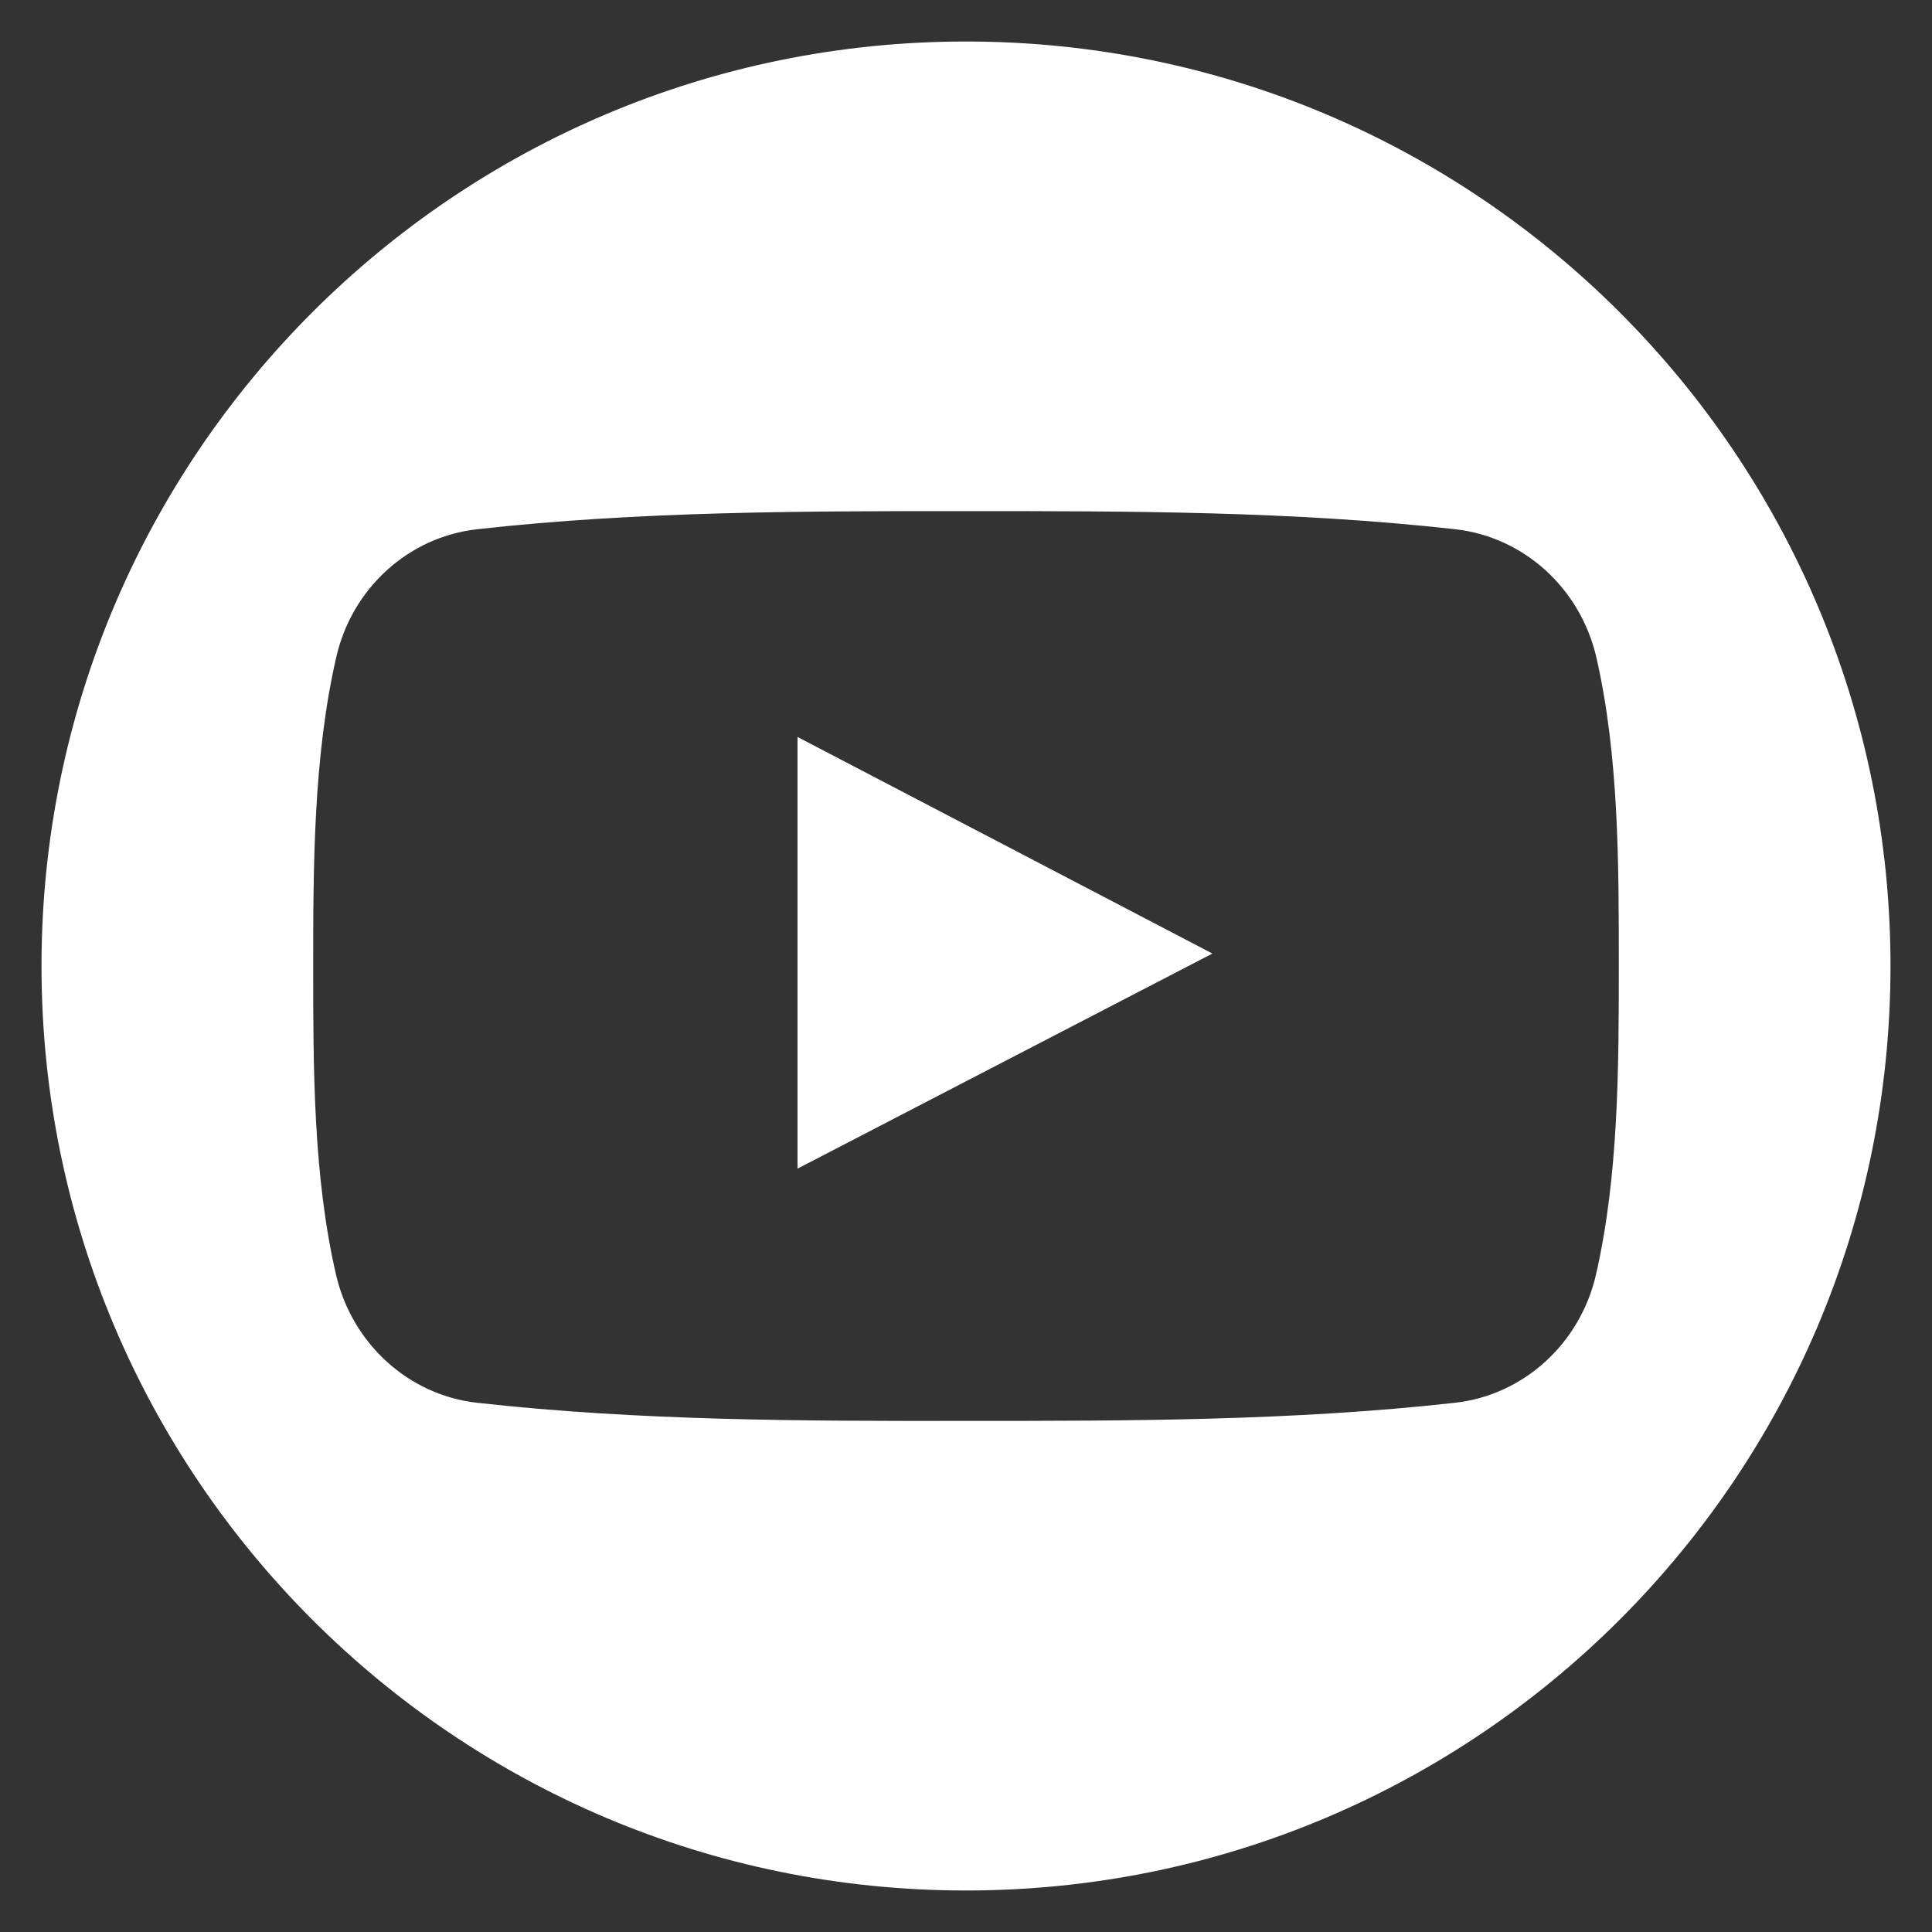
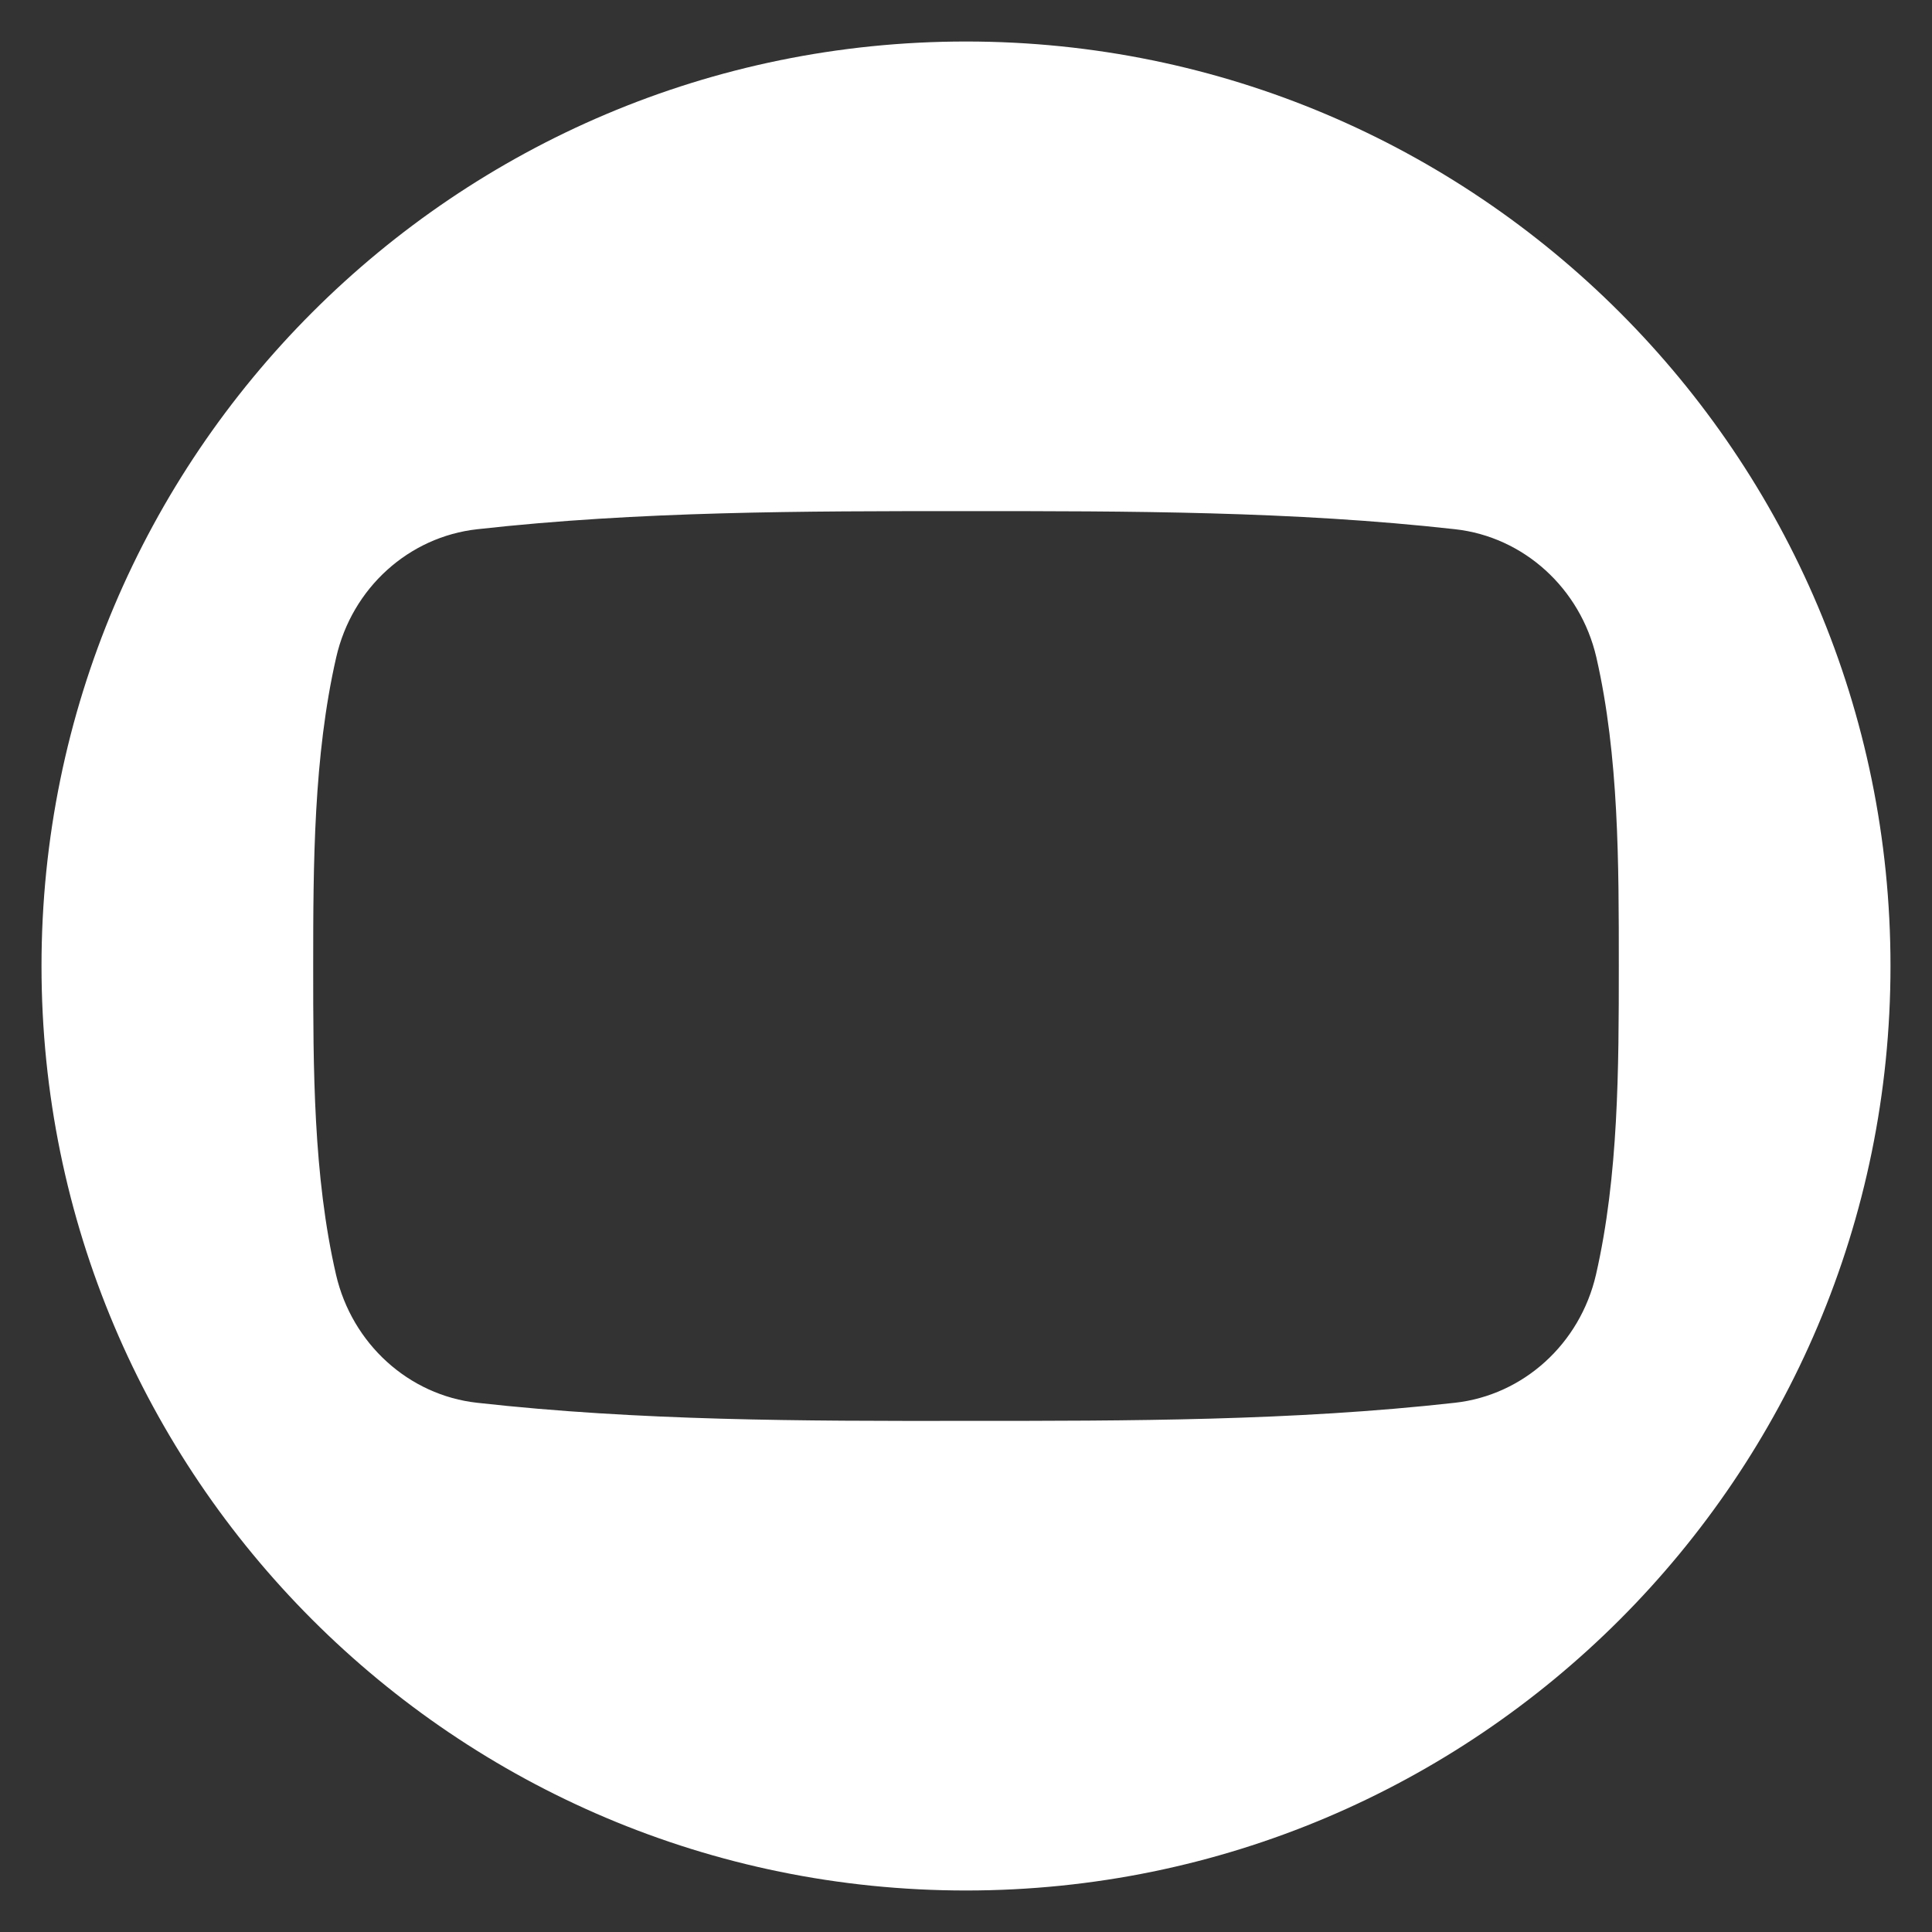
<svg xmlns="http://www.w3.org/2000/svg" version="1.1" id="Ebene_1" x="0px" y="0px" viewBox="0 0 1024 1024" fill="#ffffff" style="enable-background:new 0 0 1024 1024;" xml:space="preserve">
  <rect x="0" y="0" width="1024" height="1024" fill="#333333" stroke="none" />
  <style type="text/css">
	.st0{fill-rule:evenodd;clip-rule:evenodd;}
</style>
-   <path class="st0" d="M422.7,619.4c73.5-38.1,146.4-75.9,219.9-114c-73.8-38.5-146.6-76.5-219.9-114.8V619.4z M422.7,619.4" />
  <path class="st0" d="M512,22C241.4,22,22,241.4,22,512c0,270.6,219.4,490,490,490c270.6,0,490-219.4,490-490  C1002,241.4,782.6,22,512,22L512,22z M845.9,675.6c-8.5,36.8-38.6,63.9-74.8,67.9c-85.8,9.6-172.6,9.6-259.1,9.6  c-86.5,0.1-173.3,0-259.1-9.6c-36.2-4-66.3-31.2-74.8-67.9C166,623.2,166,566,166,512c0-54,0.2-111.2,12.2-163.6  c8.4-36.8,38.5-63.9,74.8-67.9c85.8-9.6,172.7-9.6,259.1-9.6c86.5,0,173.3,0,259.1,9.6c36.3,4,66.4,31.2,74.9,67.9  c12,52.4,11.9,109.7,11.9,163.6C858,566,857.9,623.2,845.9,675.6L845.9,675.6z M845.9,675.6" />
</svg>